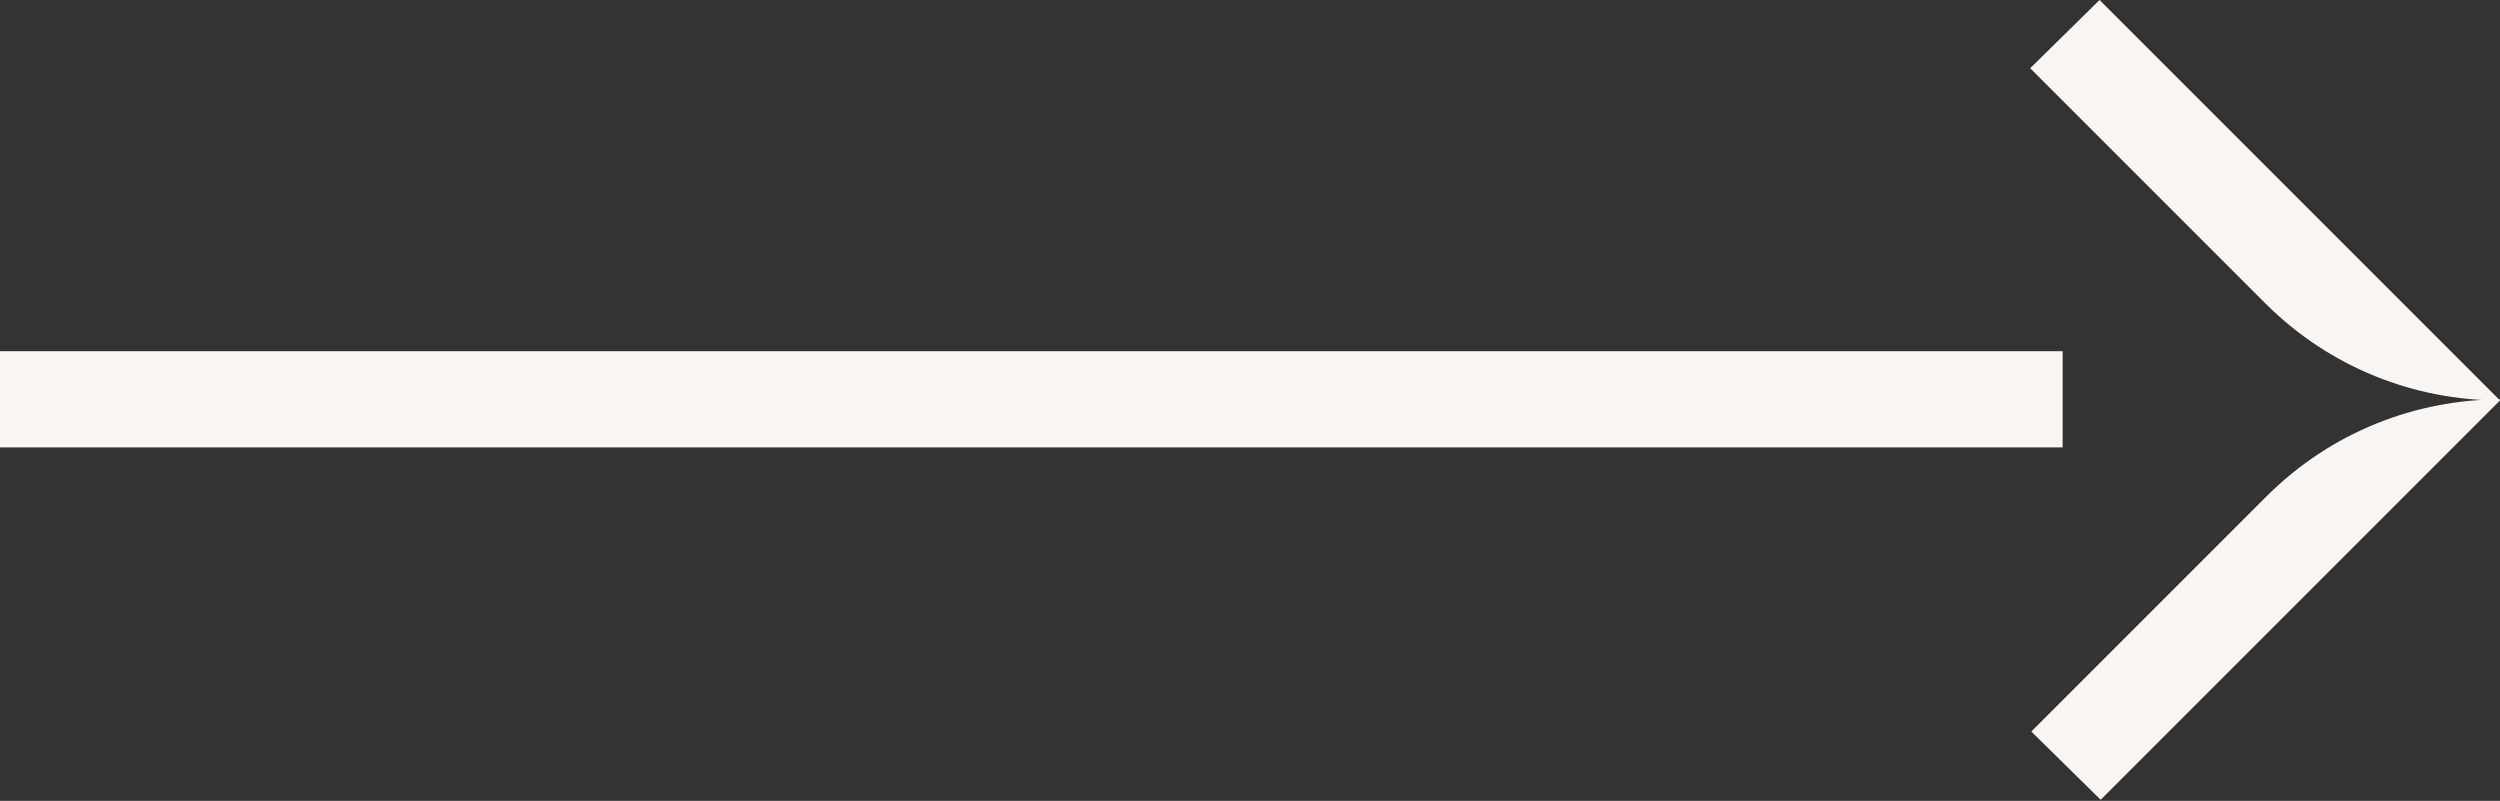
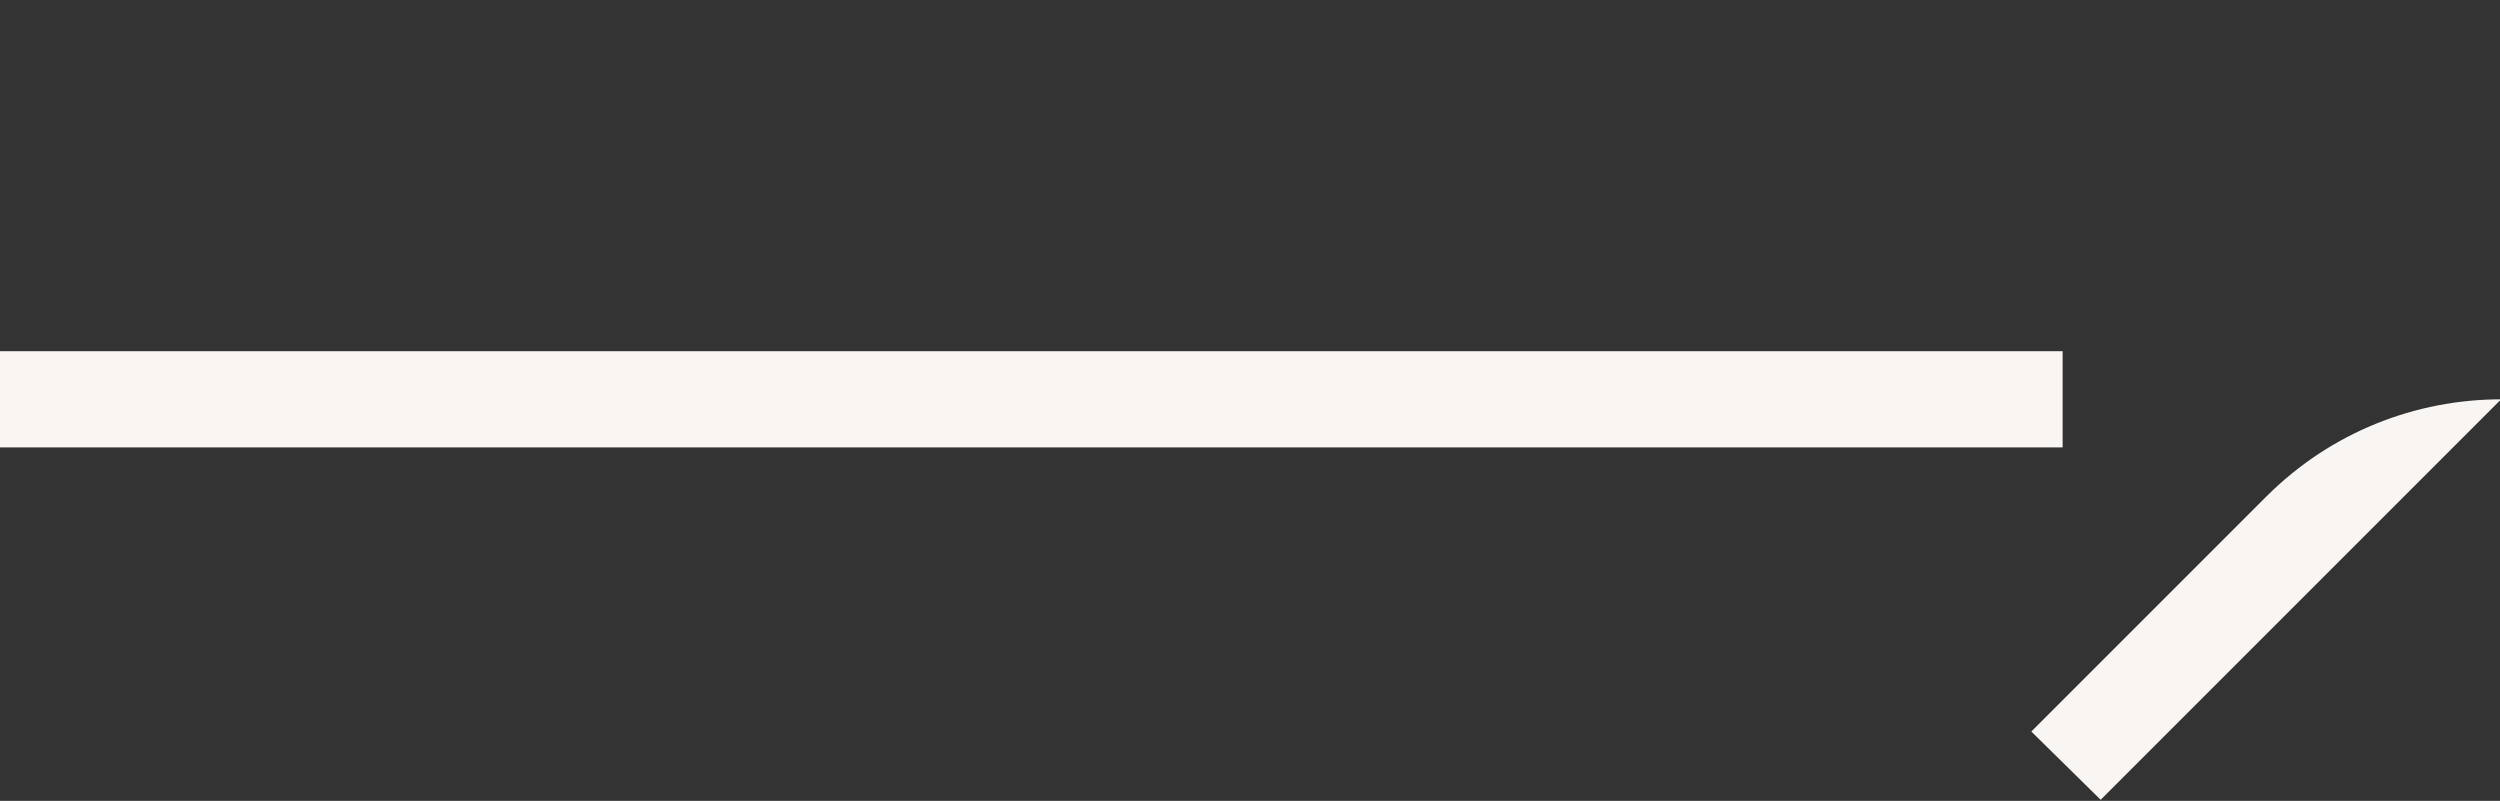
<svg xmlns="http://www.w3.org/2000/svg" version="1.1" id="Layer_1" x="0px" y="0px" viewBox="0 0 22.35 7.16" style="enable-background:new 0 0 22.35 7.16;" xml:space="preserve">
  <rect x="0" y="0" width="22.35" height="7.16" fill="#333333" stroke="none" />
  <style type="text/css">
	.st0{fill:#1D1D1B;}
	.st1{fill:#B04924;}
	.st2{fill:#F8F5F3;}
</style>
-   <path class="st2" d="M18.77,0l3.58,3.58c-0.76,0-1.52-0.29-2.1-0.87l-2.1-2.1L18.77,0z M18.16,6.54l2.1-2.1  c0.58-0.58,1.34-0.87,2.1-0.87l-3.58,3.58L18.16,6.54z M18.44,4.01V3.14H8.38c0,0,0,0,0,0H0v0.86h15.47h1.12H18.44z" />
+   <path class="st2" d="M18.77,0c-0.76,0-1.52-0.29-2.1-0.87l-2.1-2.1L18.77,0z M18.16,6.54l2.1-2.1  c0.58-0.58,1.34-0.87,2.1-0.87l-3.58,3.58L18.16,6.54z M18.44,4.01V3.14H8.38c0,0,0,0,0,0H0v0.86h15.47h1.12H18.44z" />
</svg>